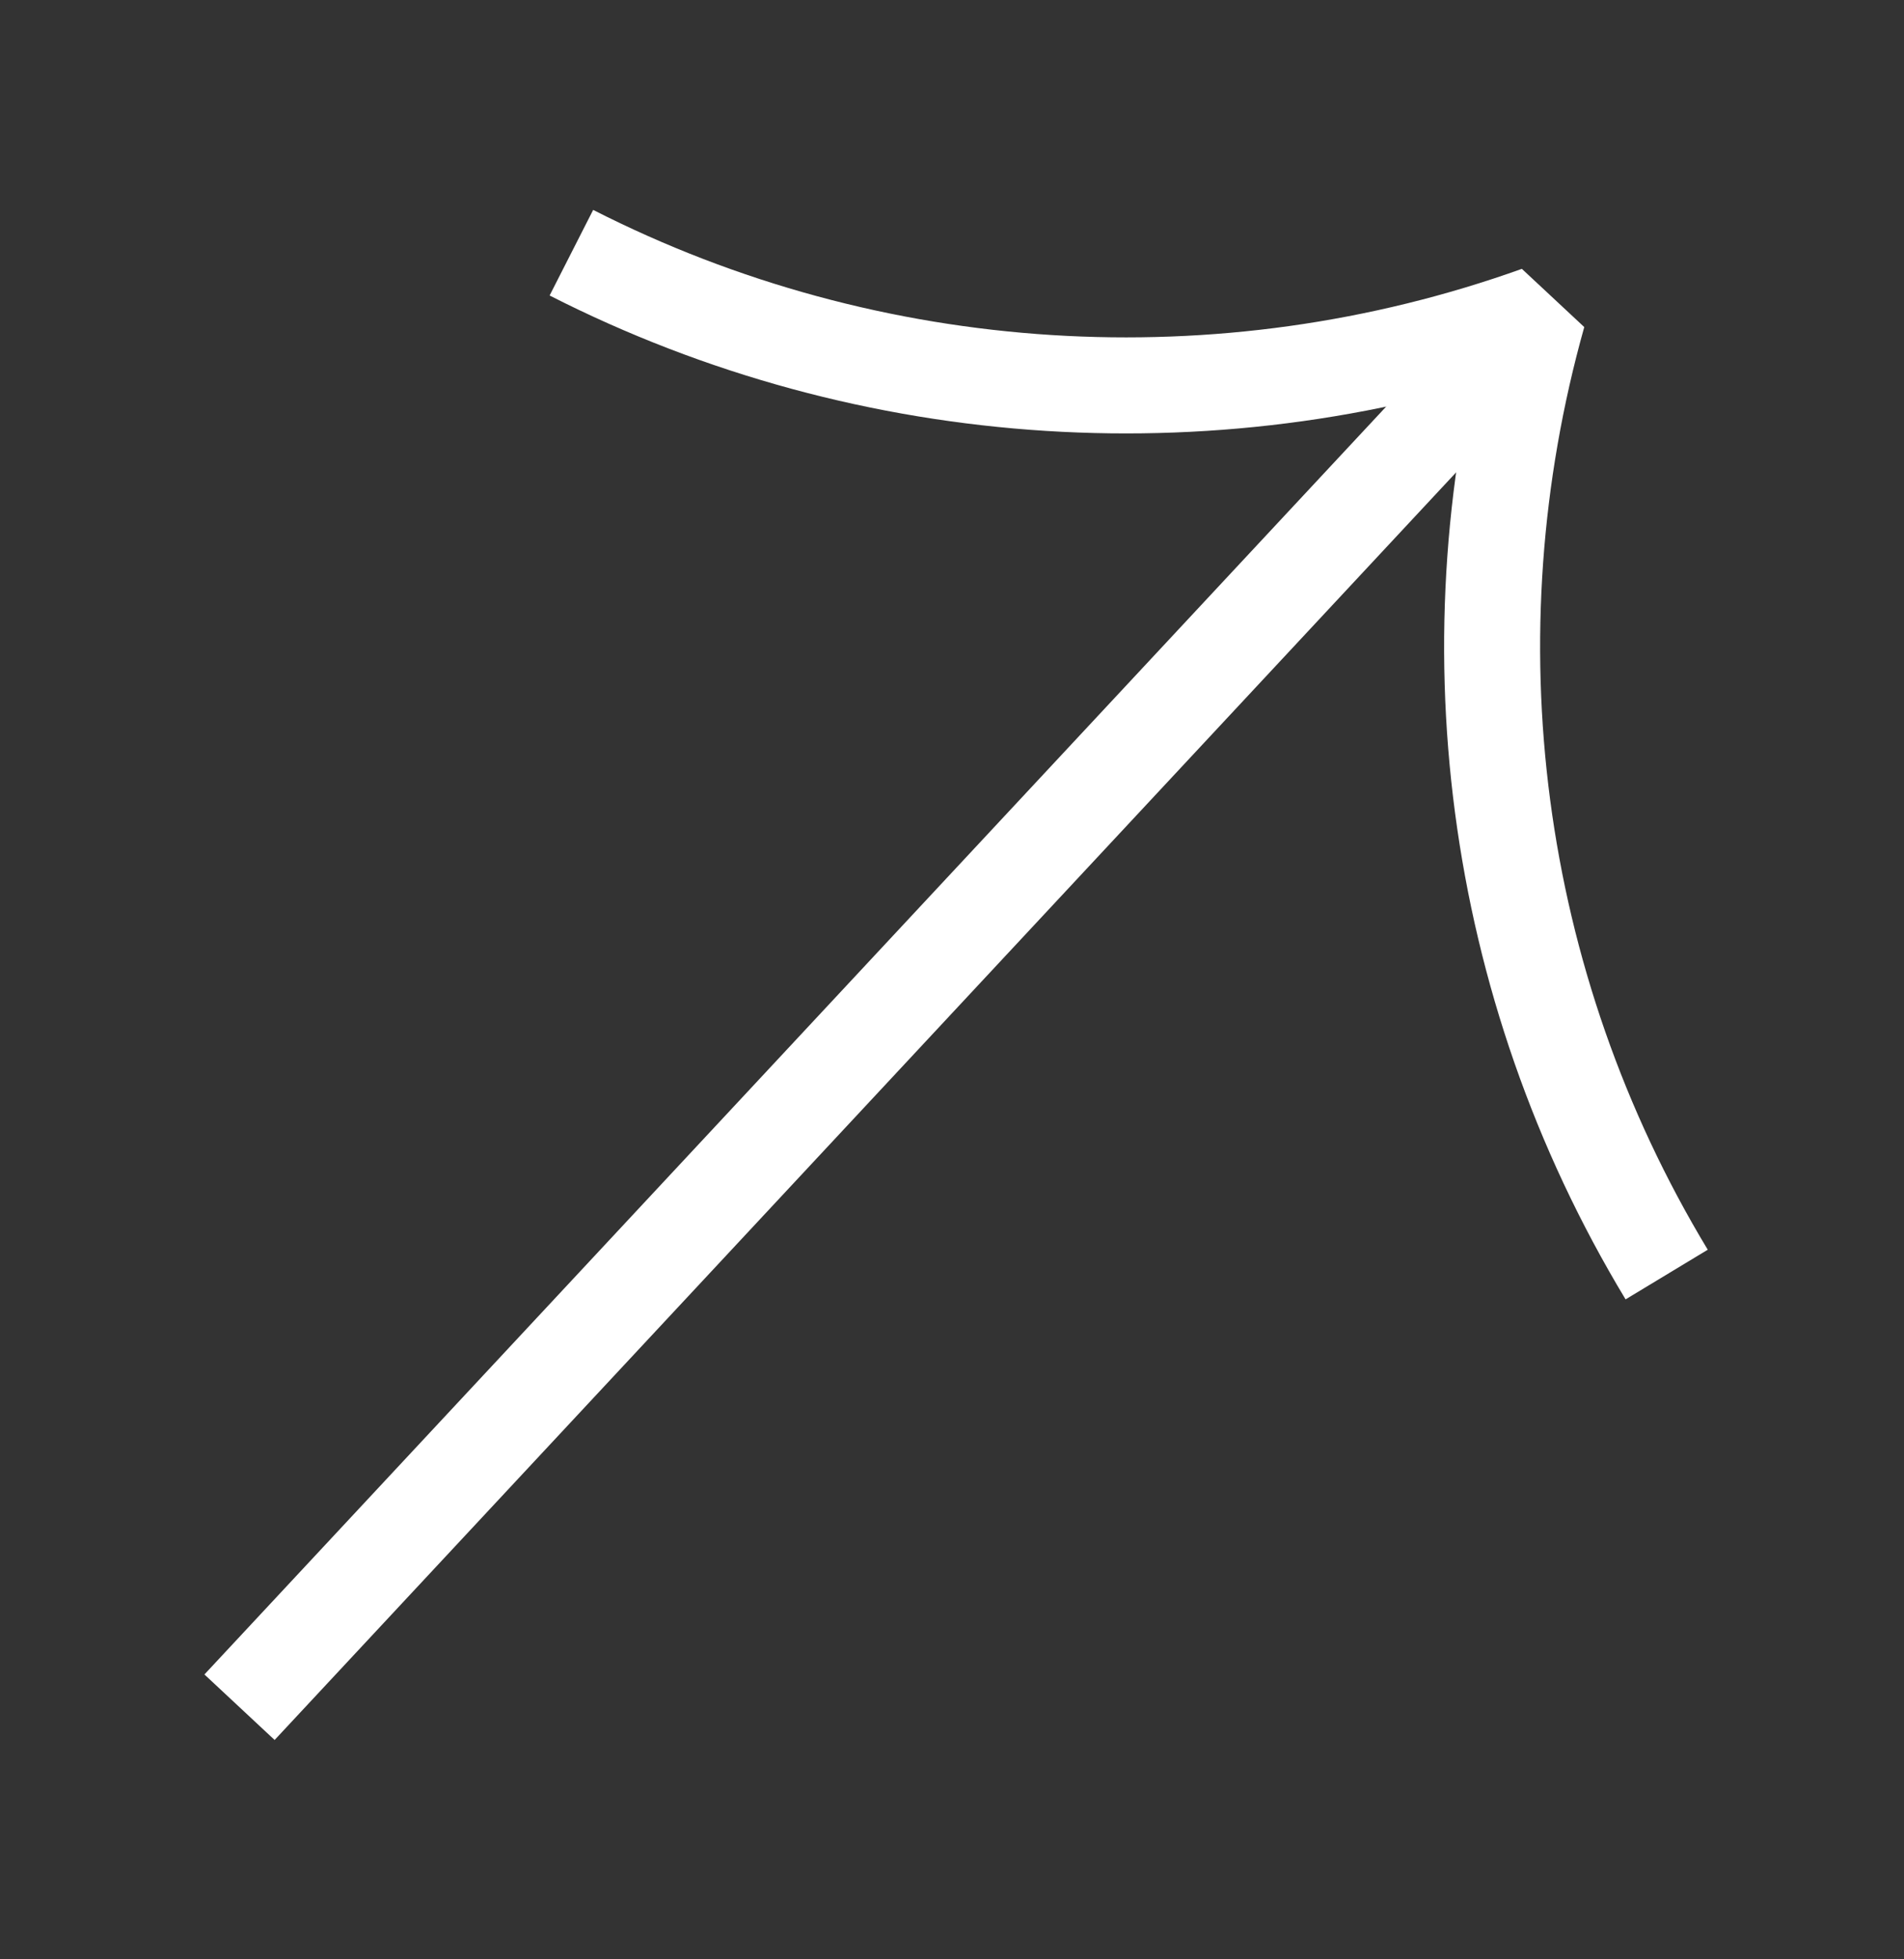
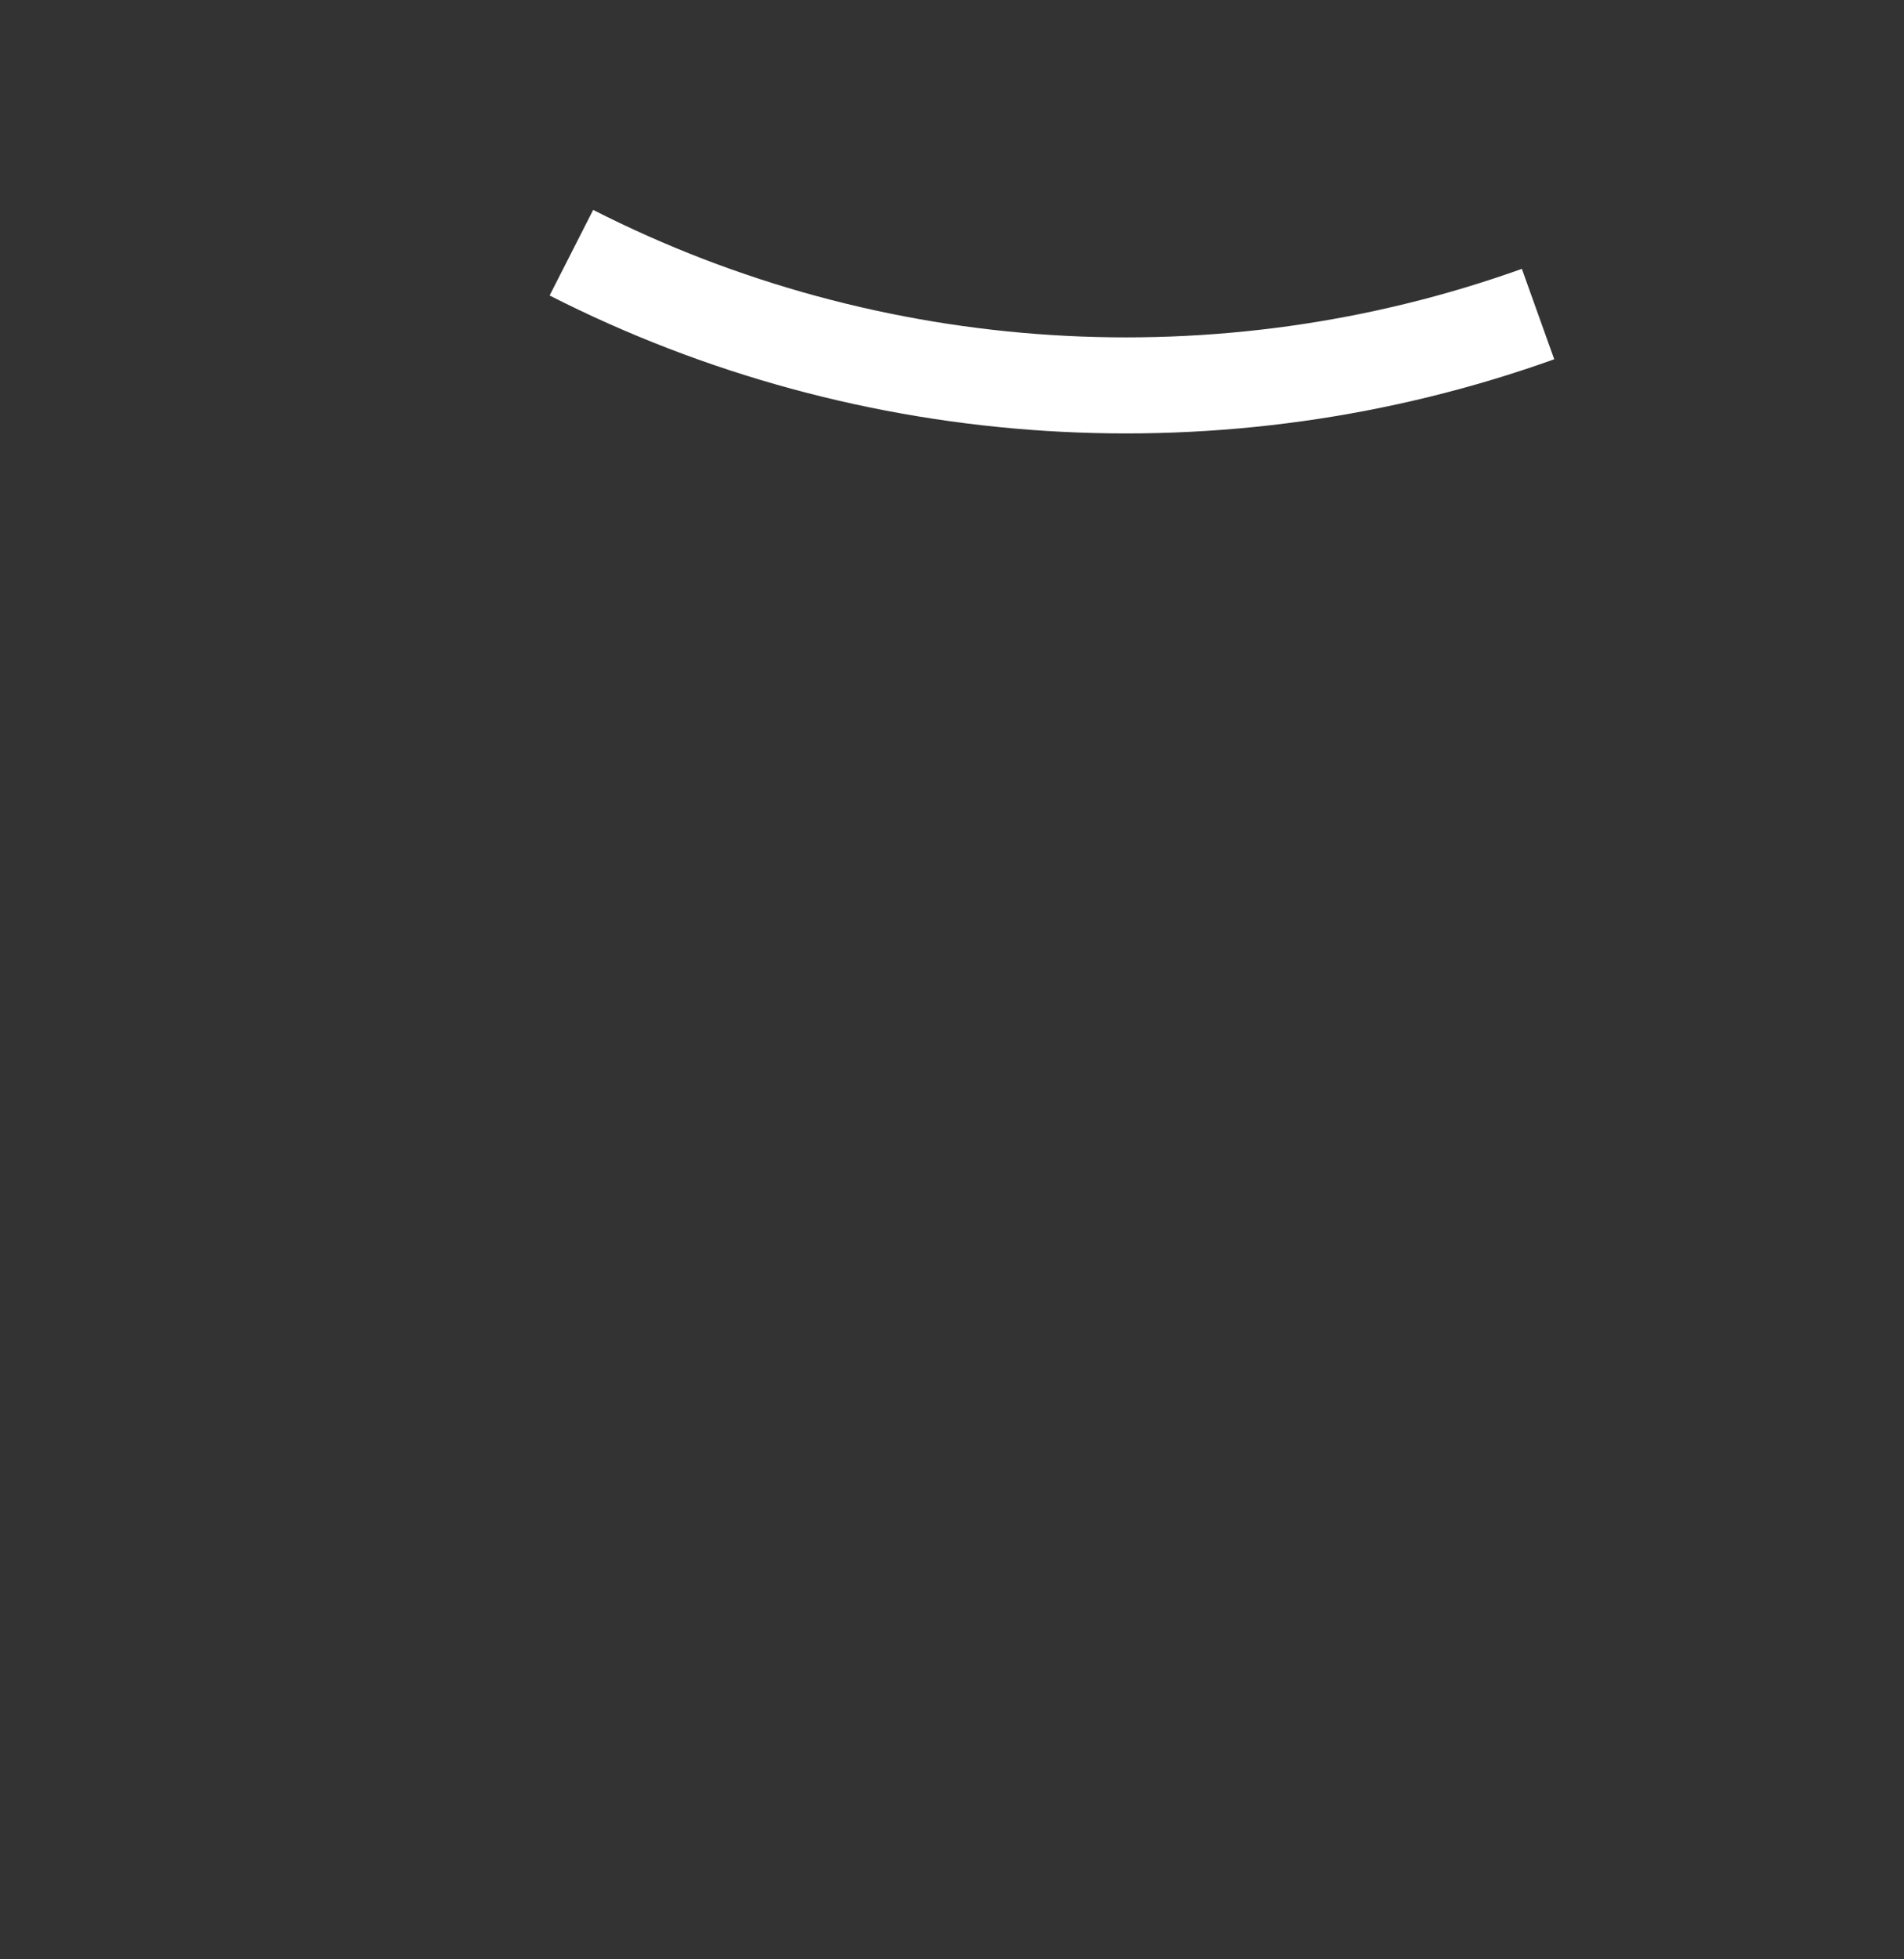
<svg xmlns="http://www.w3.org/2000/svg" version="1.1" id="Calque_1" x="0px" y="0px" viewBox="0 0 59.5 61.2" style="enable-background:new 0 0 59.5 61.2;" xml:space="preserve">
  <rect x="0" y="0" width="59.5" height="61.2" fill="#333333" stroke="none" />
  <style type="text/css">
	.st0{fill:none;stroke:#ffffff;stroke-width:3;stroke-miterlimit:10;}
	.st1{fill:none;stroke:#ffffff;stroke-width:3;stroke-linejoin:bevel;}
</style>
  <g id="Group_41" transform="translate(18.188 76.159) rotate(-137)">
-     <line id="Line_1" class="st0" x1="23.4" y1="9.4" x2="23.4" y2="68.9" />
-     <path id="Path_40" class="st1" d="M46.8,49.7c-10.1,2.9-18.6,9.9-23.4,19.2C18.6,59.6,10.2,52.6,0,49.7" />
+     <path id="Path_40" class="st1" d="M46.8,49.7c-10.1,2.9-18.6,9.9-23.4,19.2" />
  </g>
</svg>